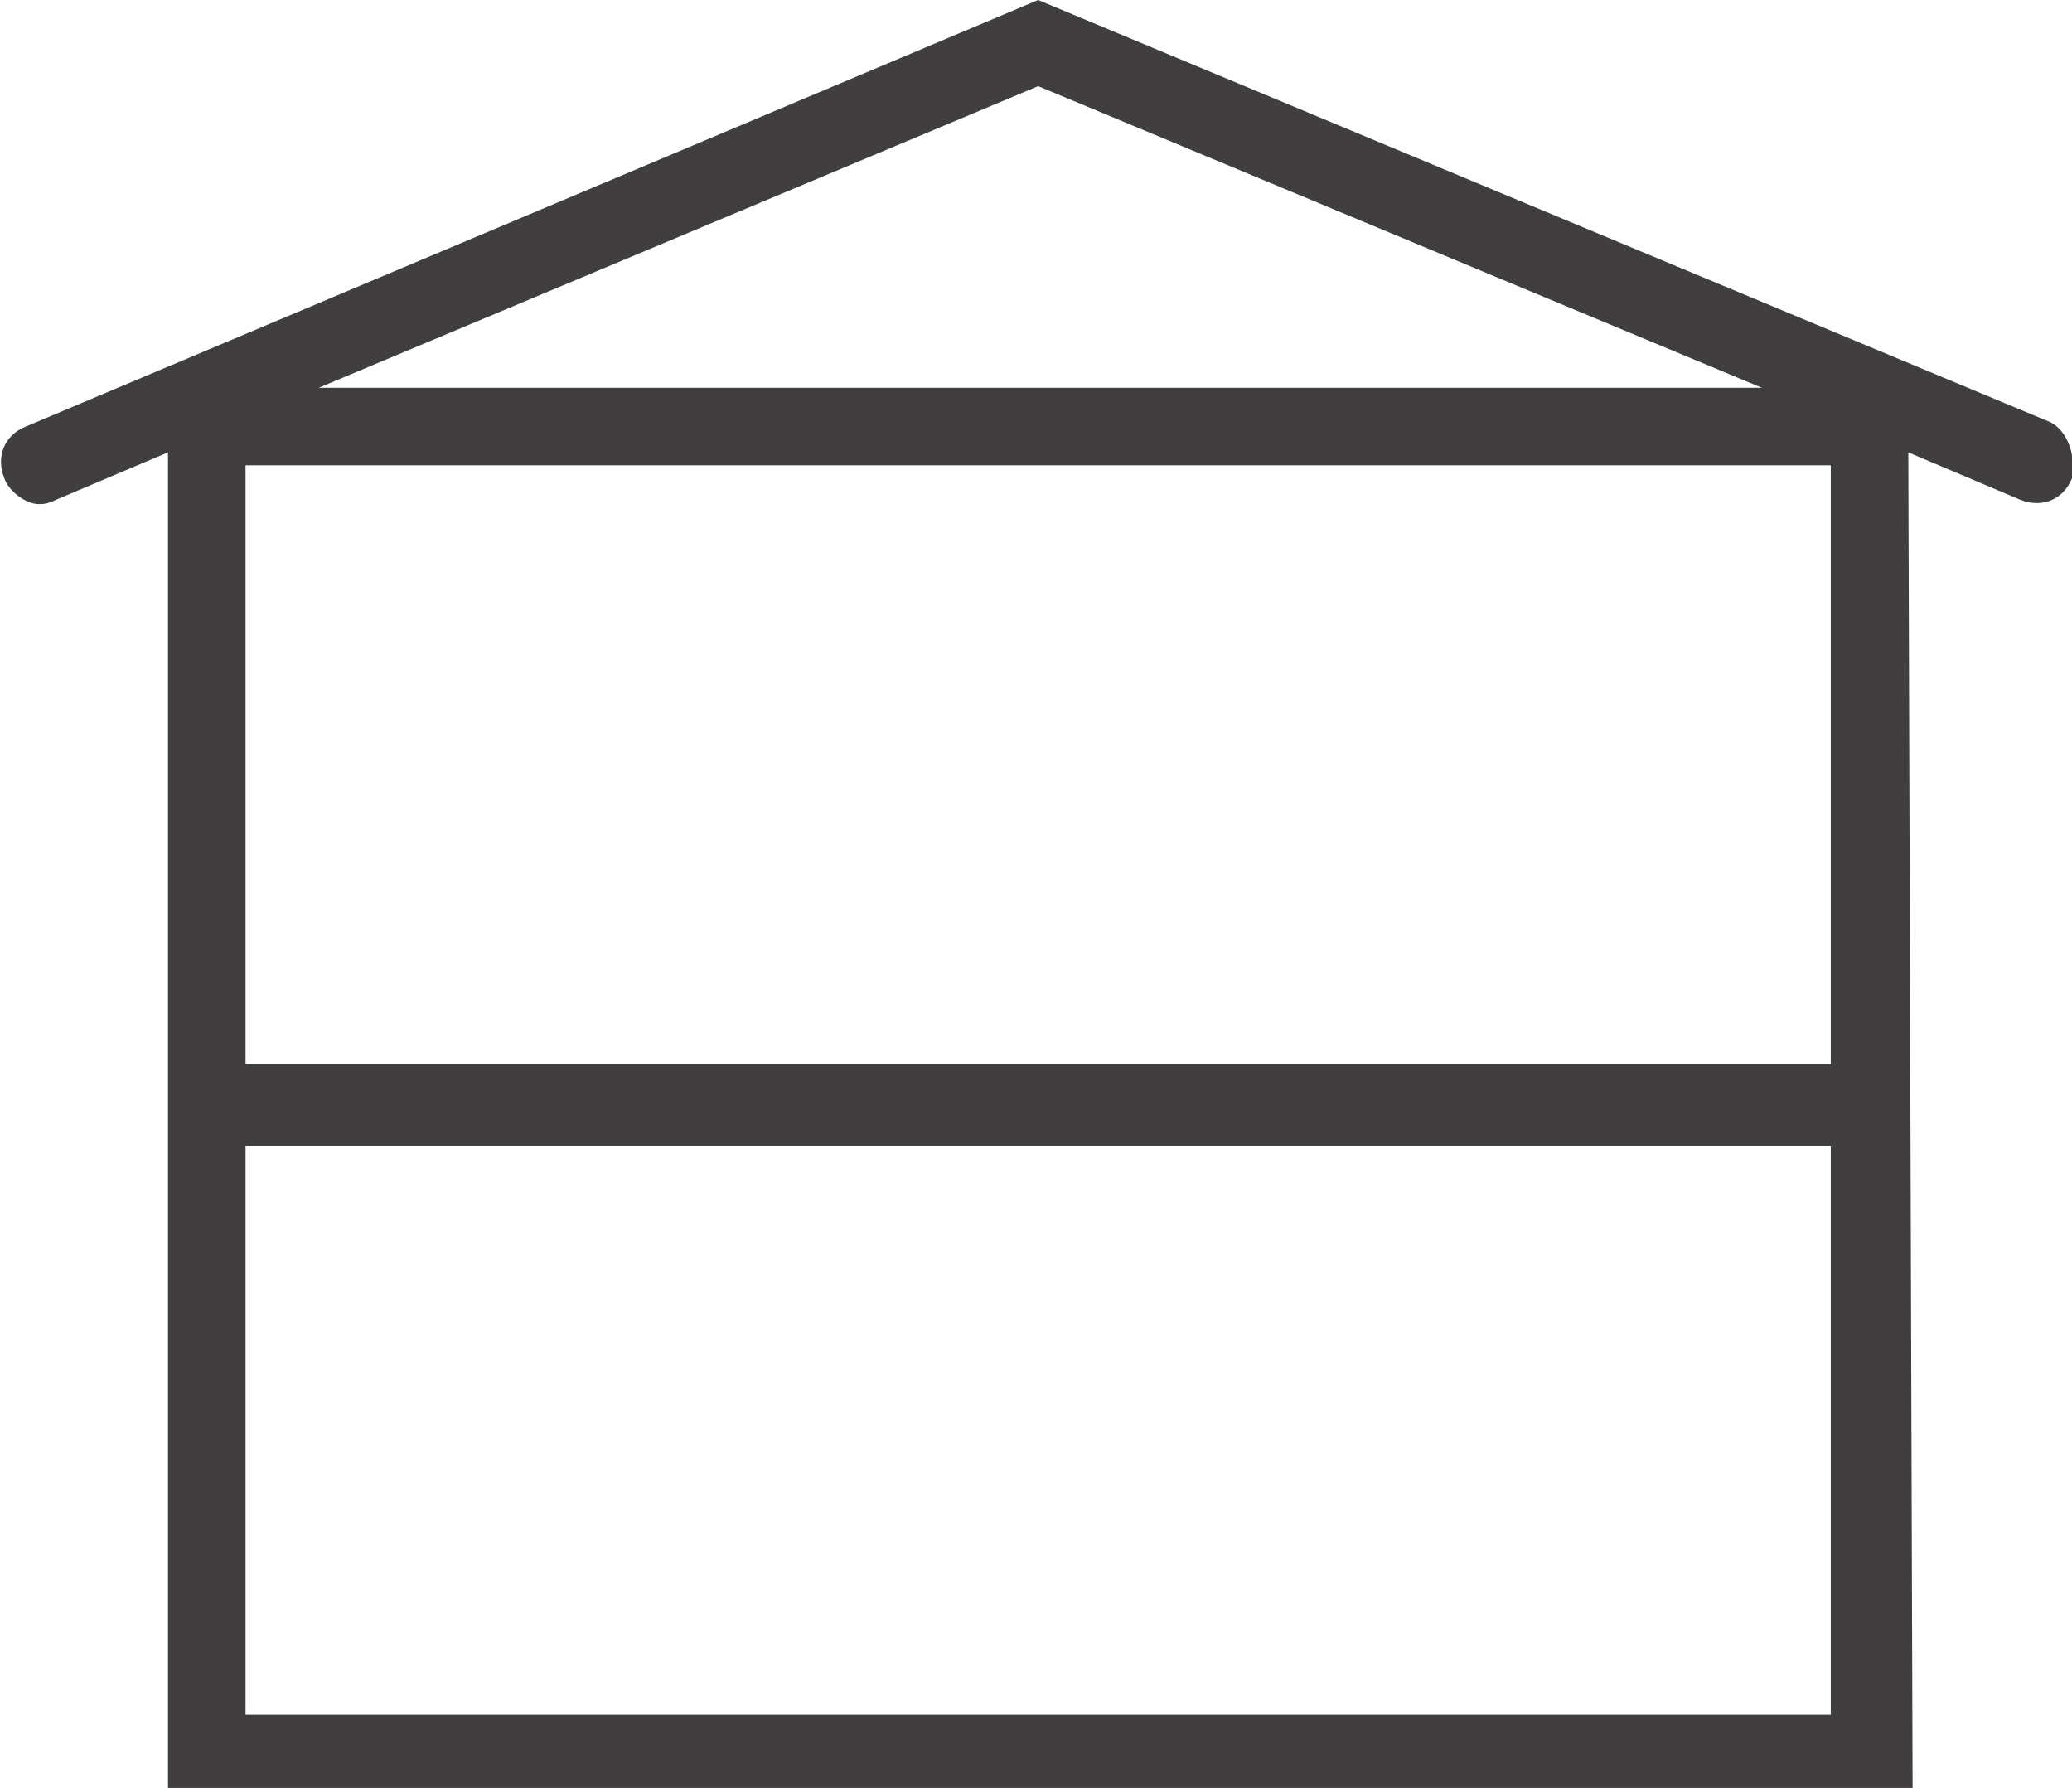
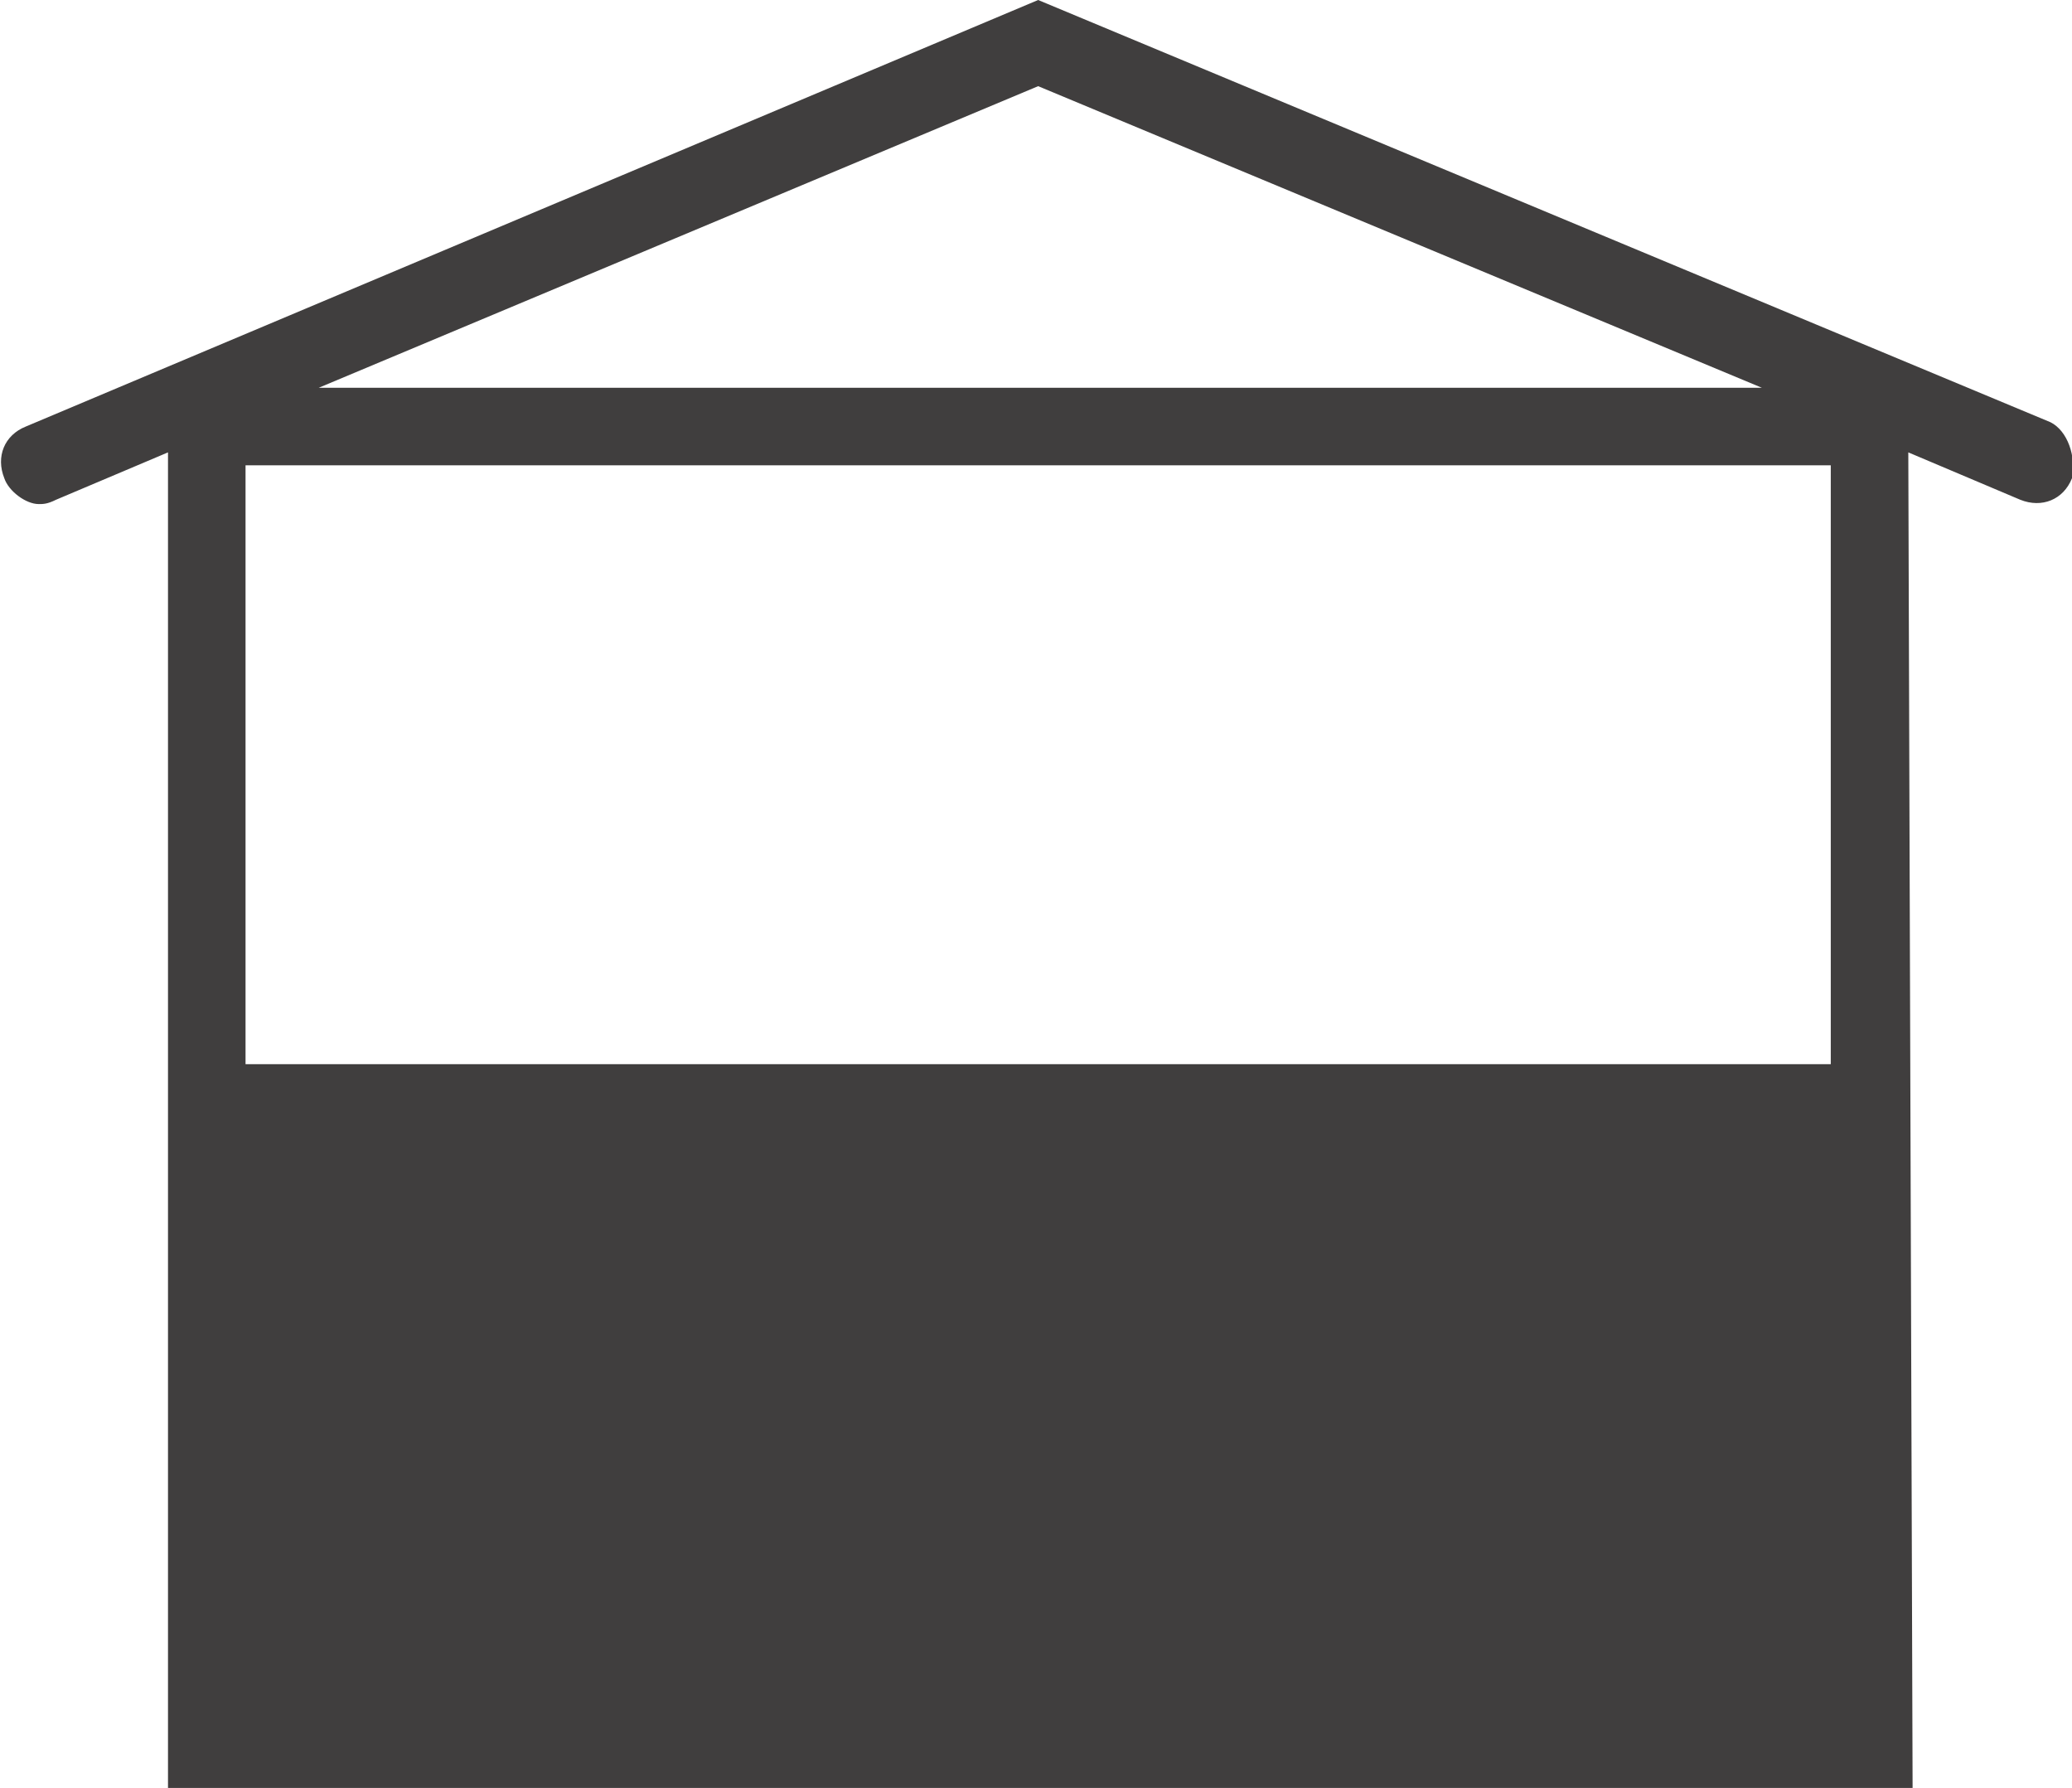
<svg xmlns="http://www.w3.org/2000/svg" version="1.1" id="Ebene_1" x="0px" y="0px" viewBox="0 0 48.1 41.5" style="enable-background:new 0 0 48.1 41.5;" xml:space="preserve">
  <style type="text/css">
	.st0{fill:#403E3E;}
</style>
-   <path class="st0" d="M47.6,9.8L24.1,0L0.6,9.9c-0.5,0.2-0.7,0.7-0.5,1.2c0.1,0.3,0.5,0.6,0.8,0.6c0.1,0,0.2,0,0.4-0.1l2.6-1.1v31.1  h40.5l-0.1-31.1l2.6,1.1c0.5,0.2,1,0,1.2-0.5C48.2,10.6,48,10,47.6,9.8z M5.7,10.8h36.8l0,13.9H5.7V10.8z M40.9,9H7.4l16.7-7L40.9,9  z M5.7,39.7V26.6h36.8l0,13.2H5.7z" />
+   <path class="st0" d="M47.6,9.8L24.1,0L0.6,9.9c-0.5,0.2-0.7,0.7-0.5,1.2c0.1,0.3,0.5,0.6,0.8,0.6c0.1,0,0.2,0,0.4-0.1l2.6-1.1v31.1  h40.5l-0.1-31.1l2.6,1.1c0.5,0.2,1,0,1.2-0.5C48.2,10.6,48,10,47.6,9.8z M5.7,10.8h36.8l0,13.9H5.7V10.8z M40.9,9H7.4l16.7-7L40.9,9  z M5.7,39.7V26.6h36.8H5.7z" />
</svg>